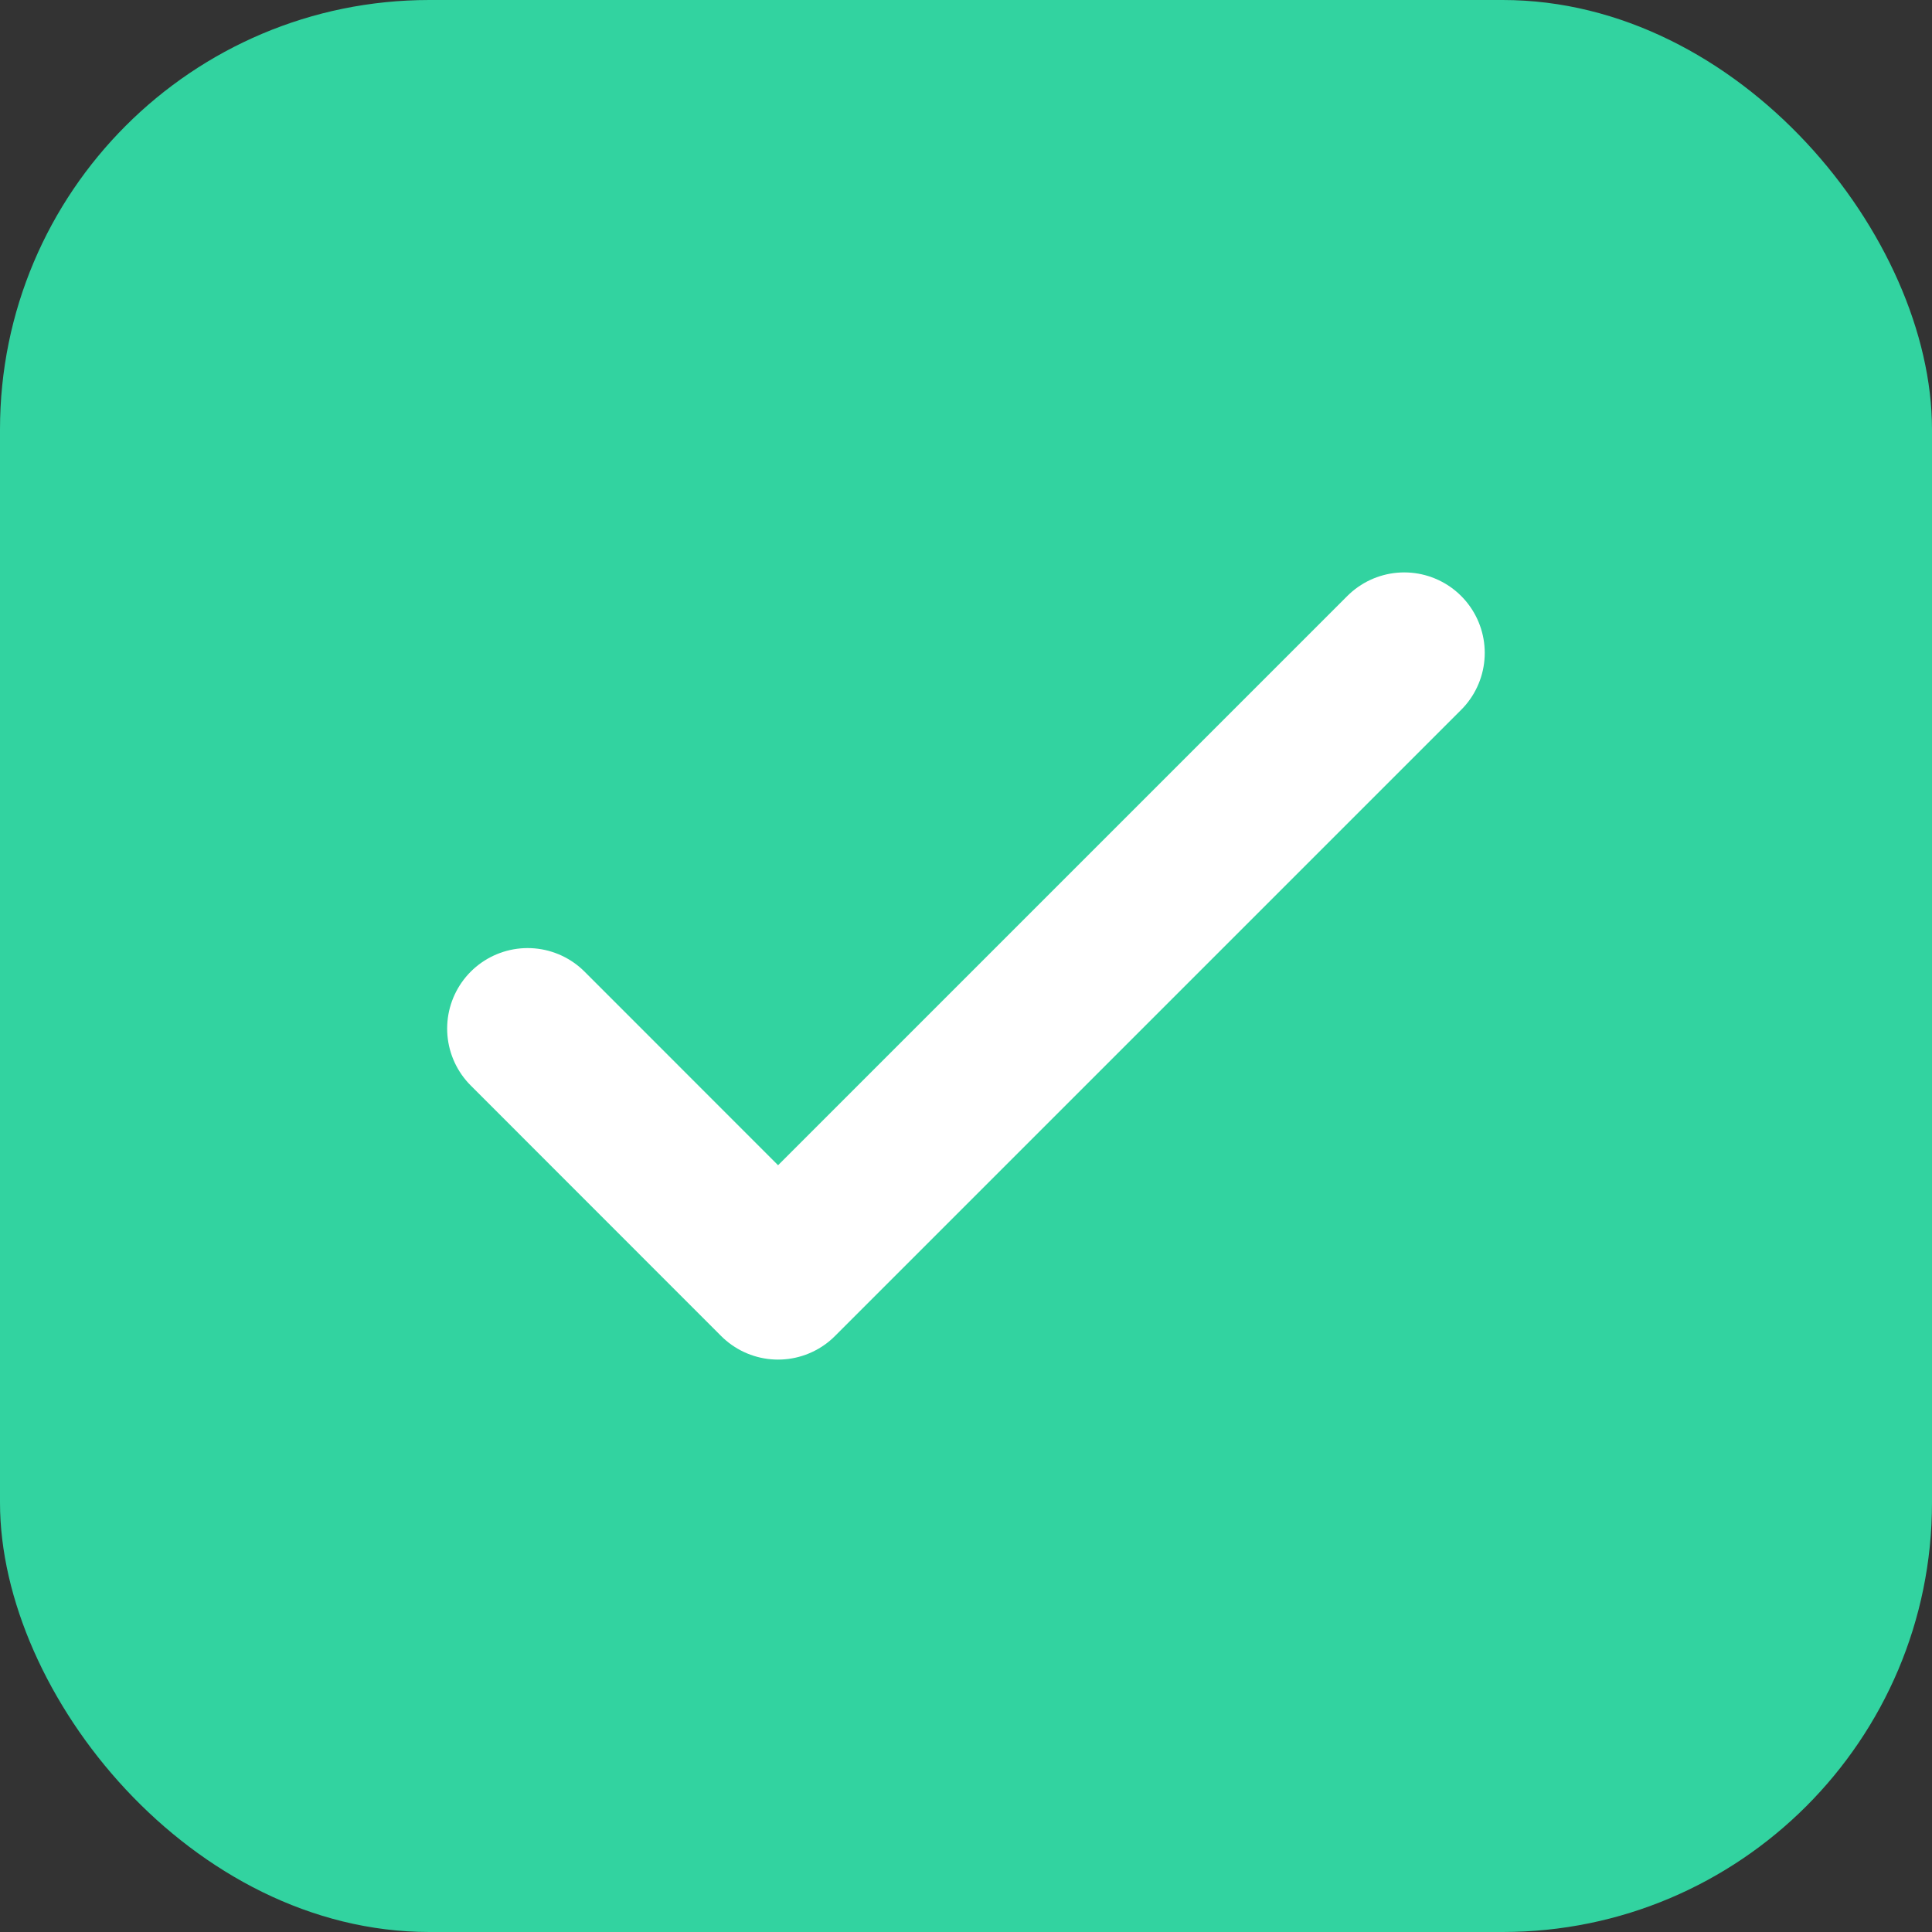
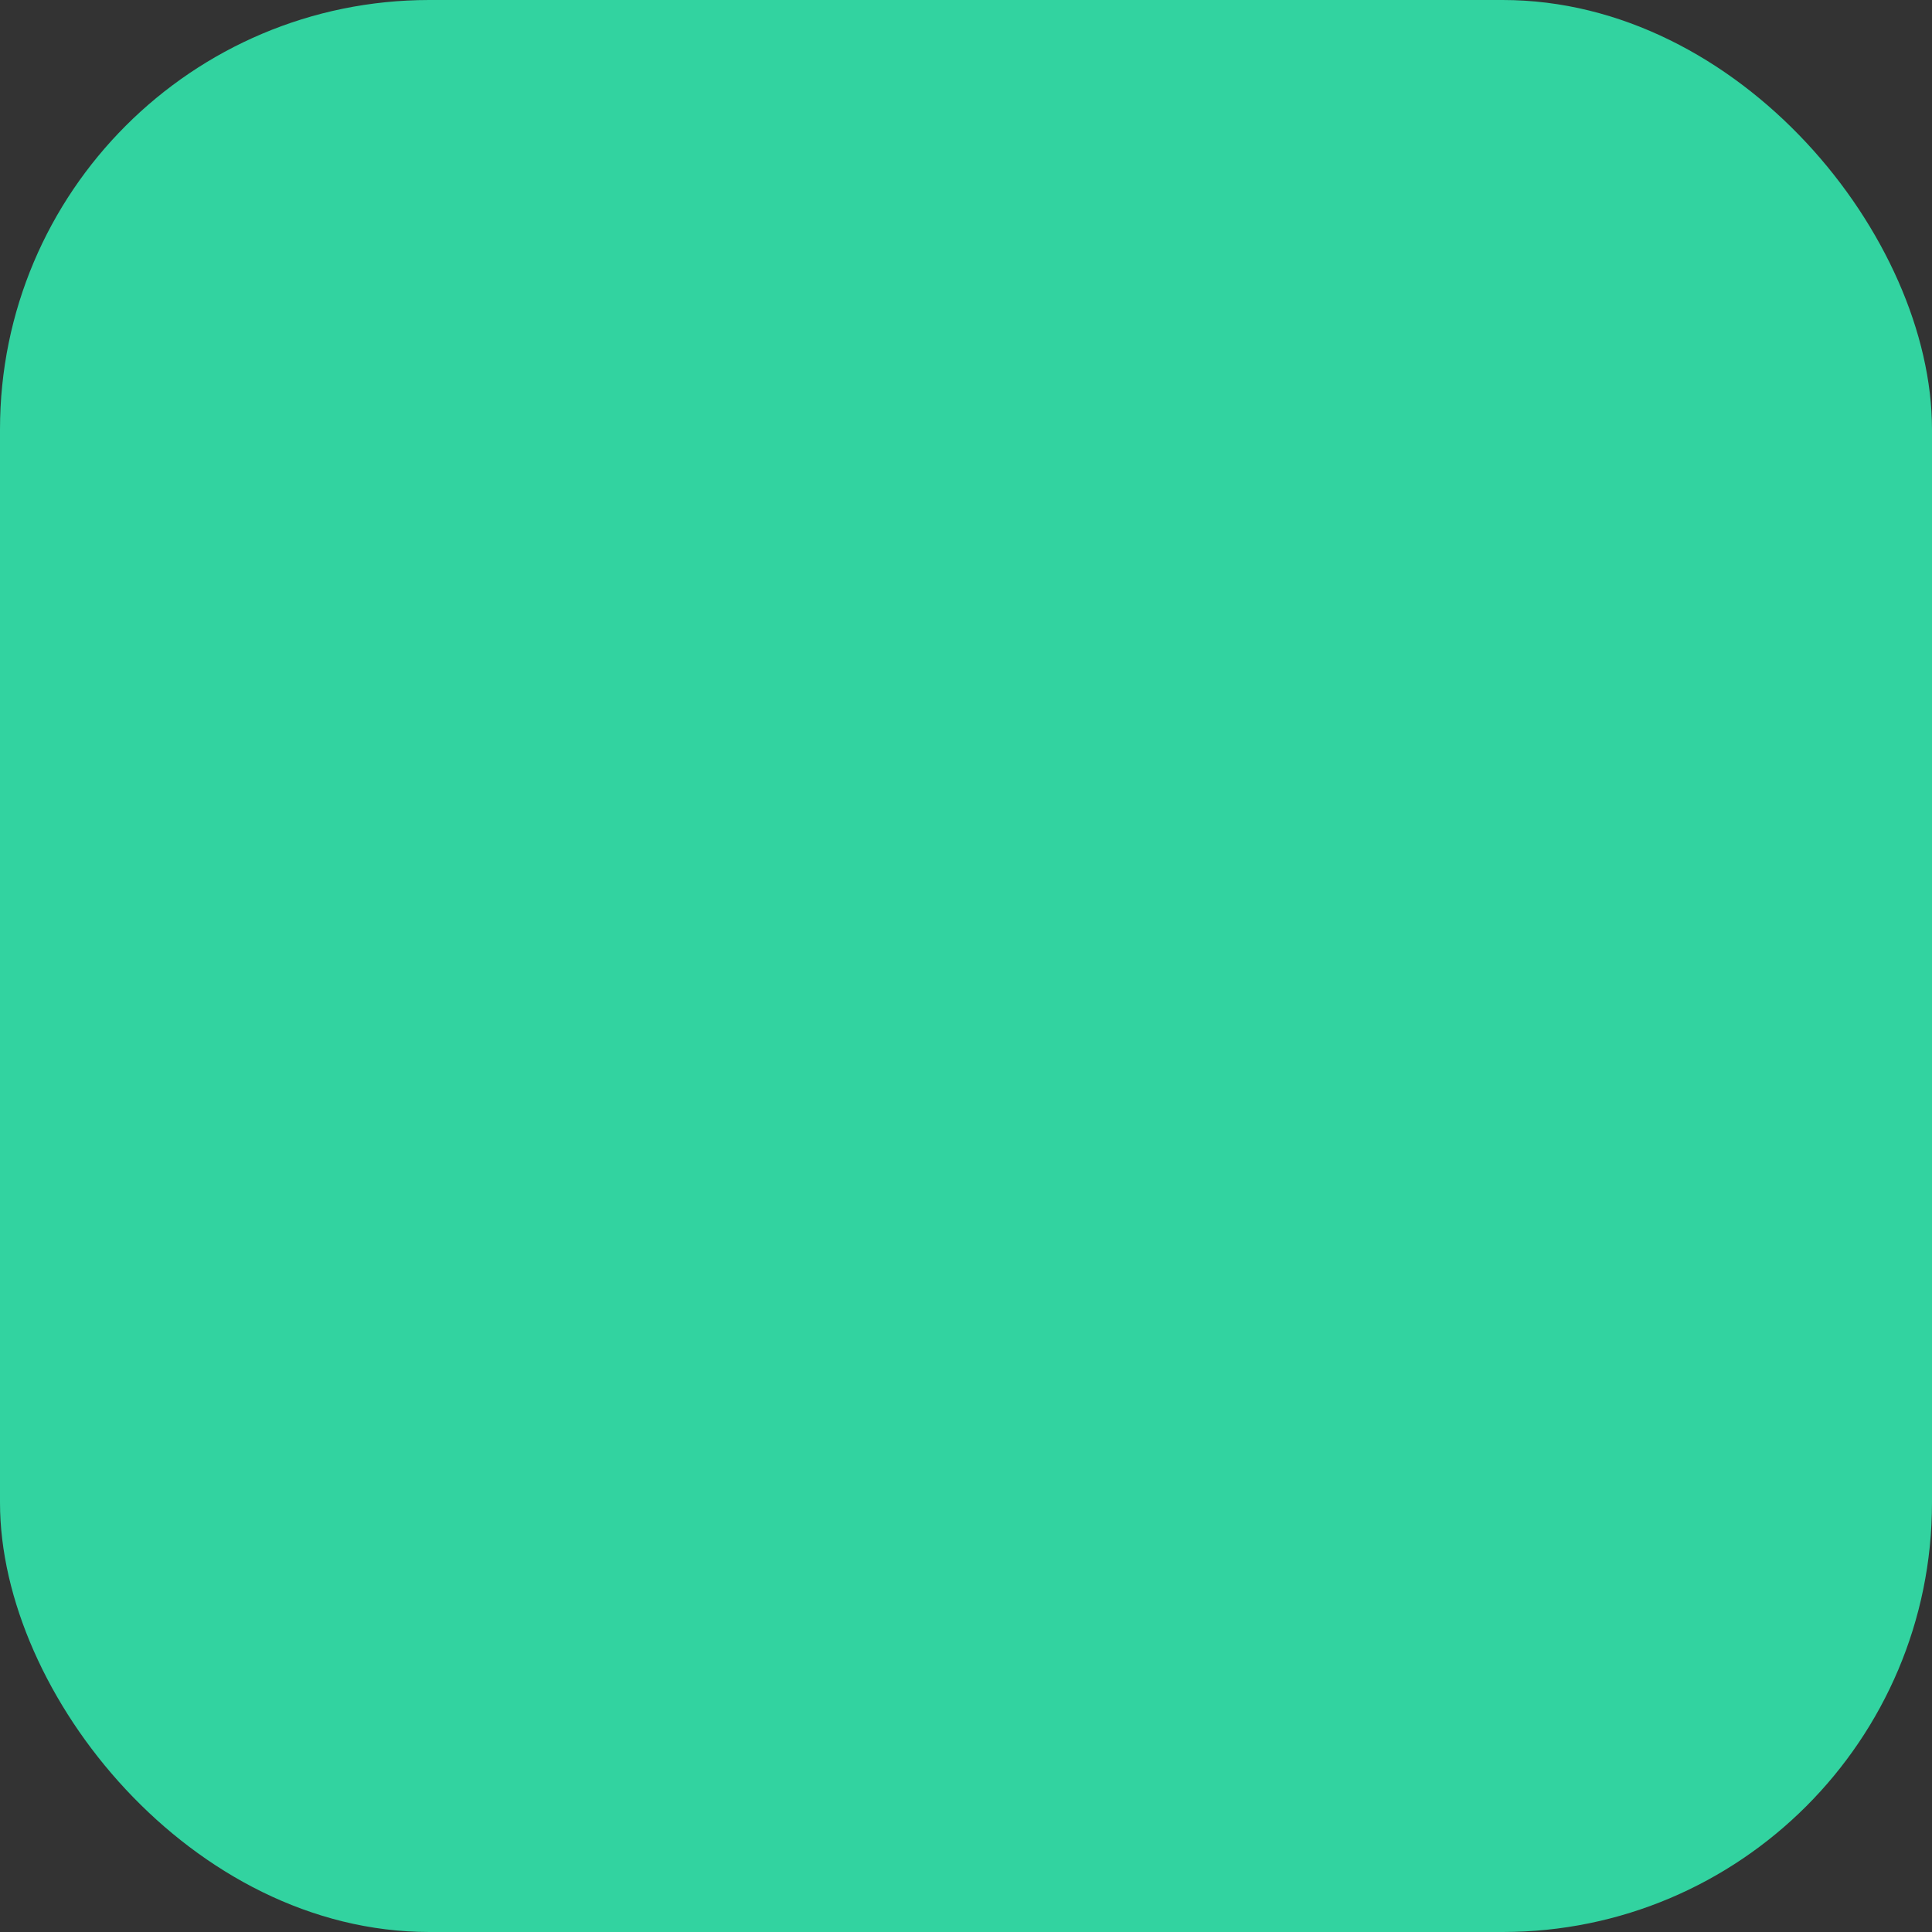
<svg xmlns="http://www.w3.org/2000/svg" width="18" height="18" viewBox="0 0 18 18" fill="none">
  <rect x="0" y="0" width="18" height="18" fill="#333333" stroke="none" />
  <rect width="18" height="18" rx="4" fill="#32D3A0" />
-   <path d="M4.916 9.583L7.249 11.917L13.083 6.083" stroke="white" stroke-width="1.5" stroke-linecap="round" stroke-linejoin="round" />
</svg>